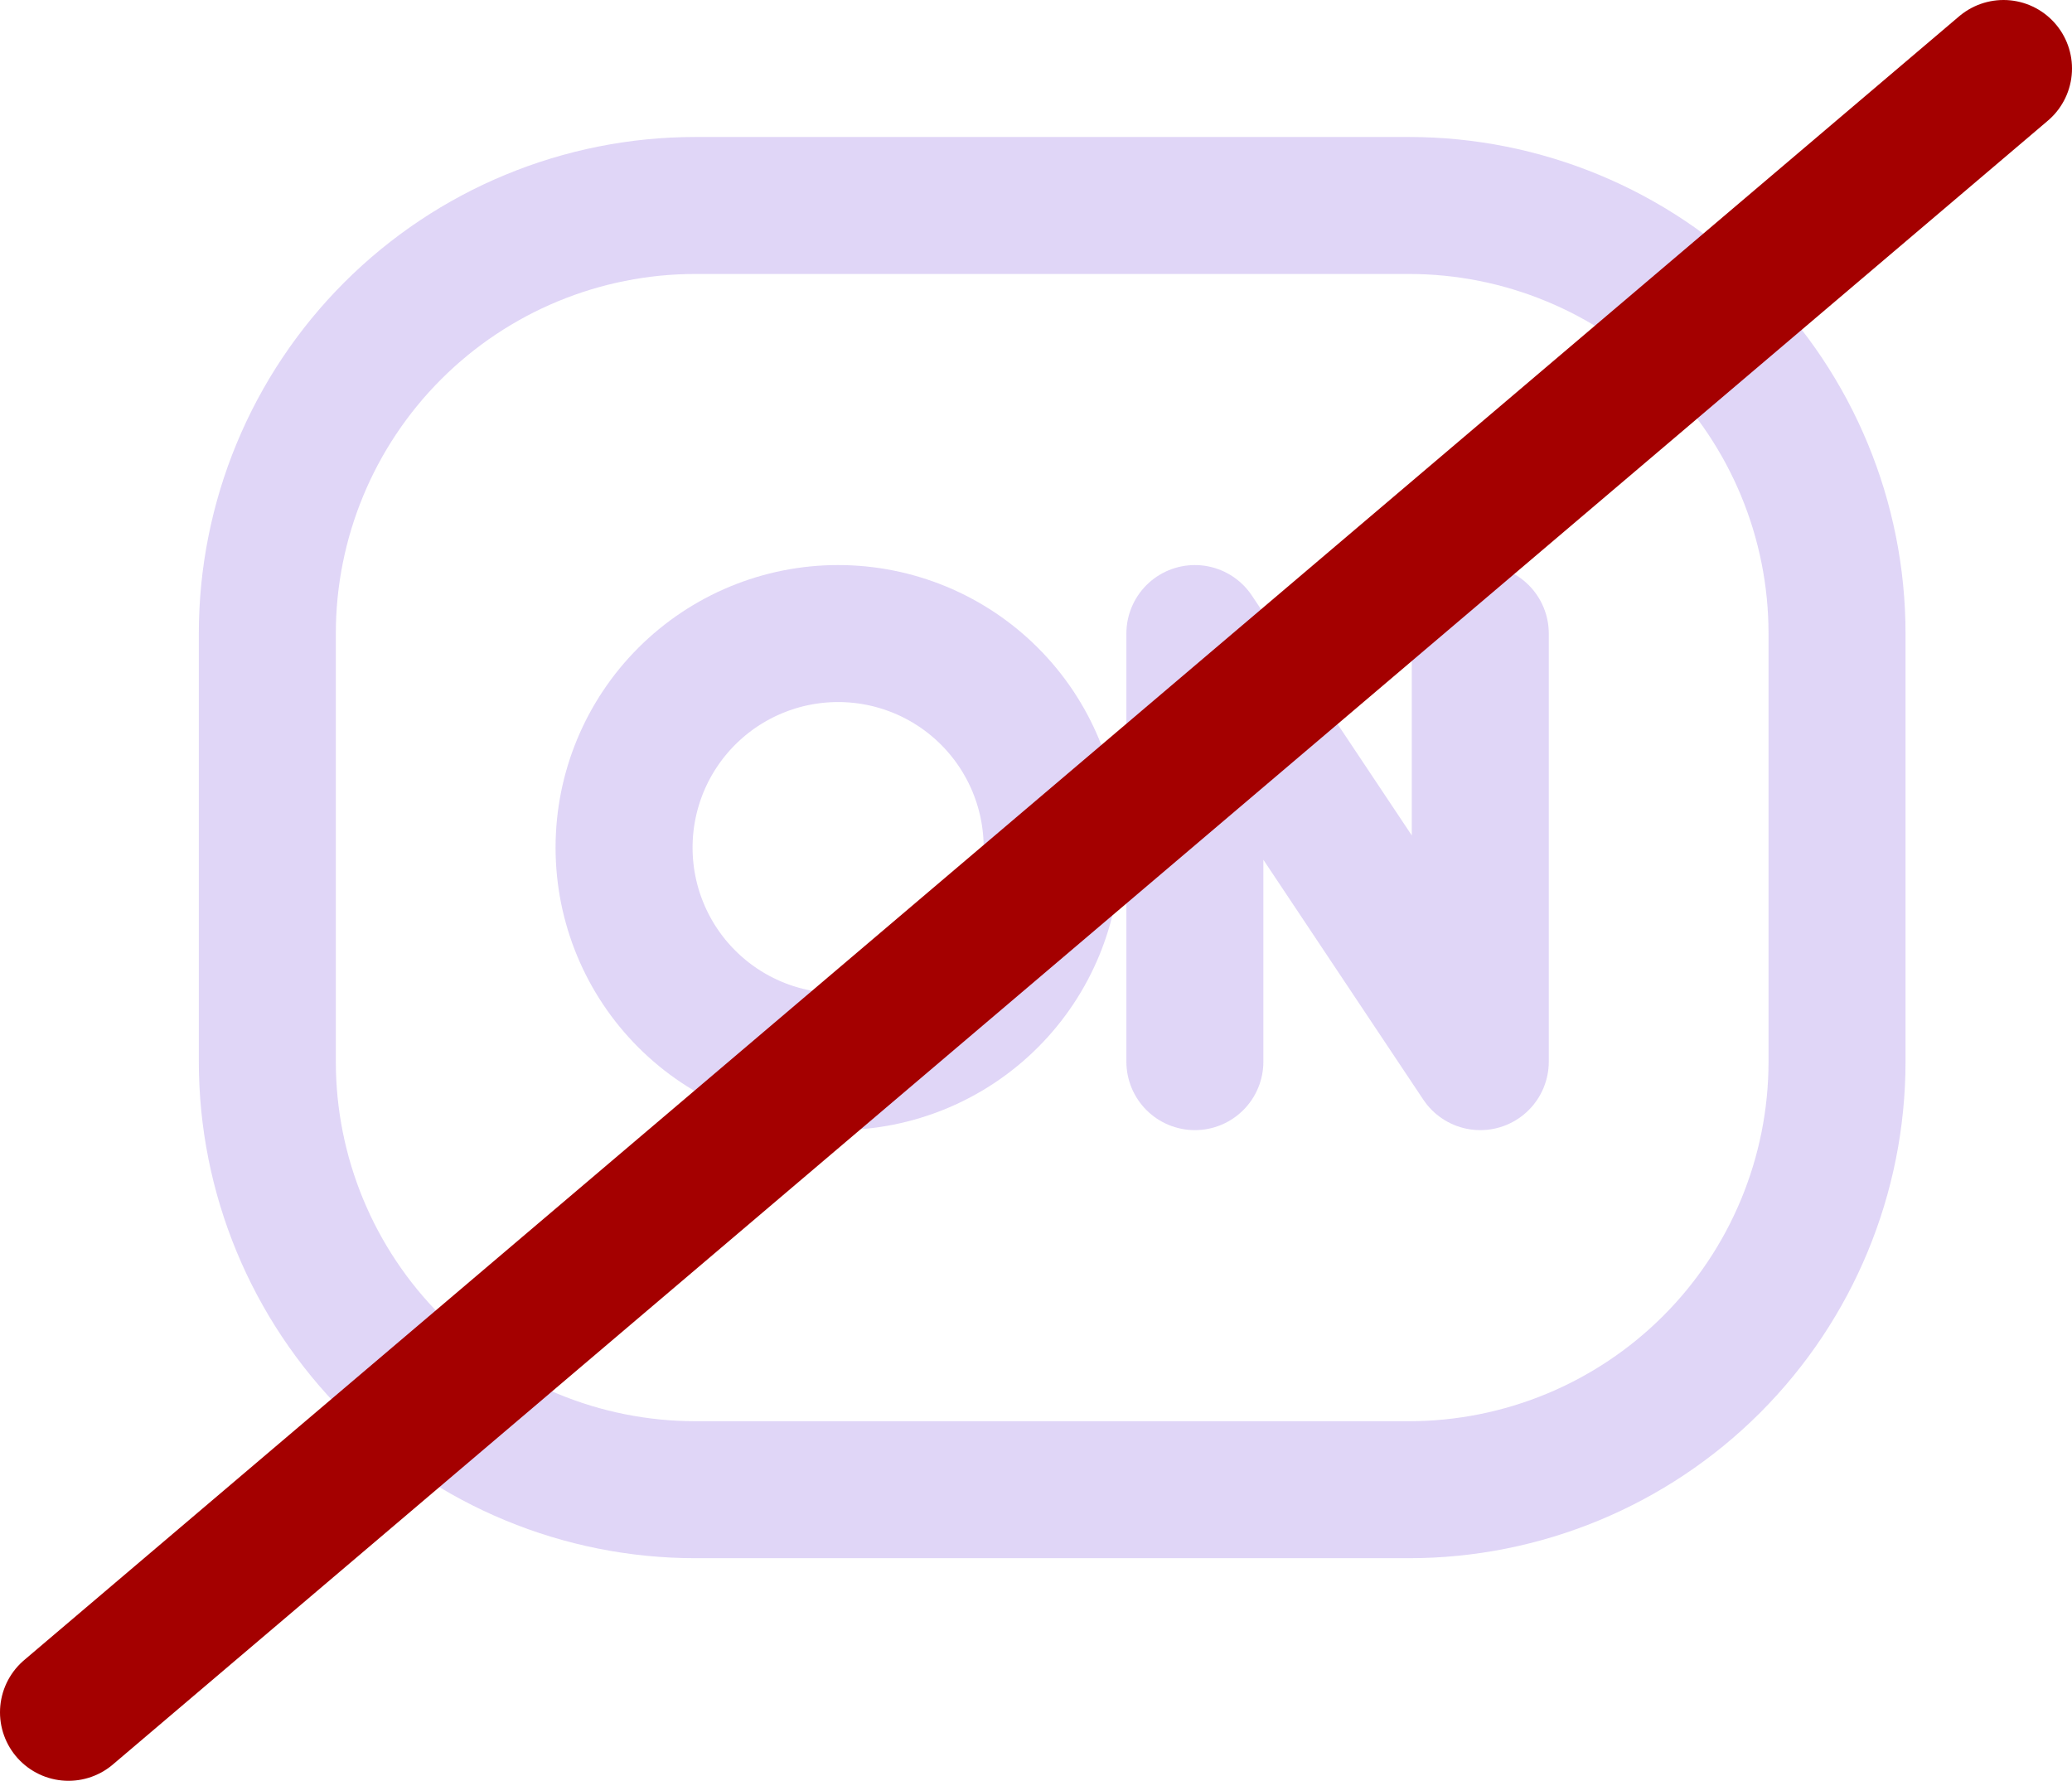
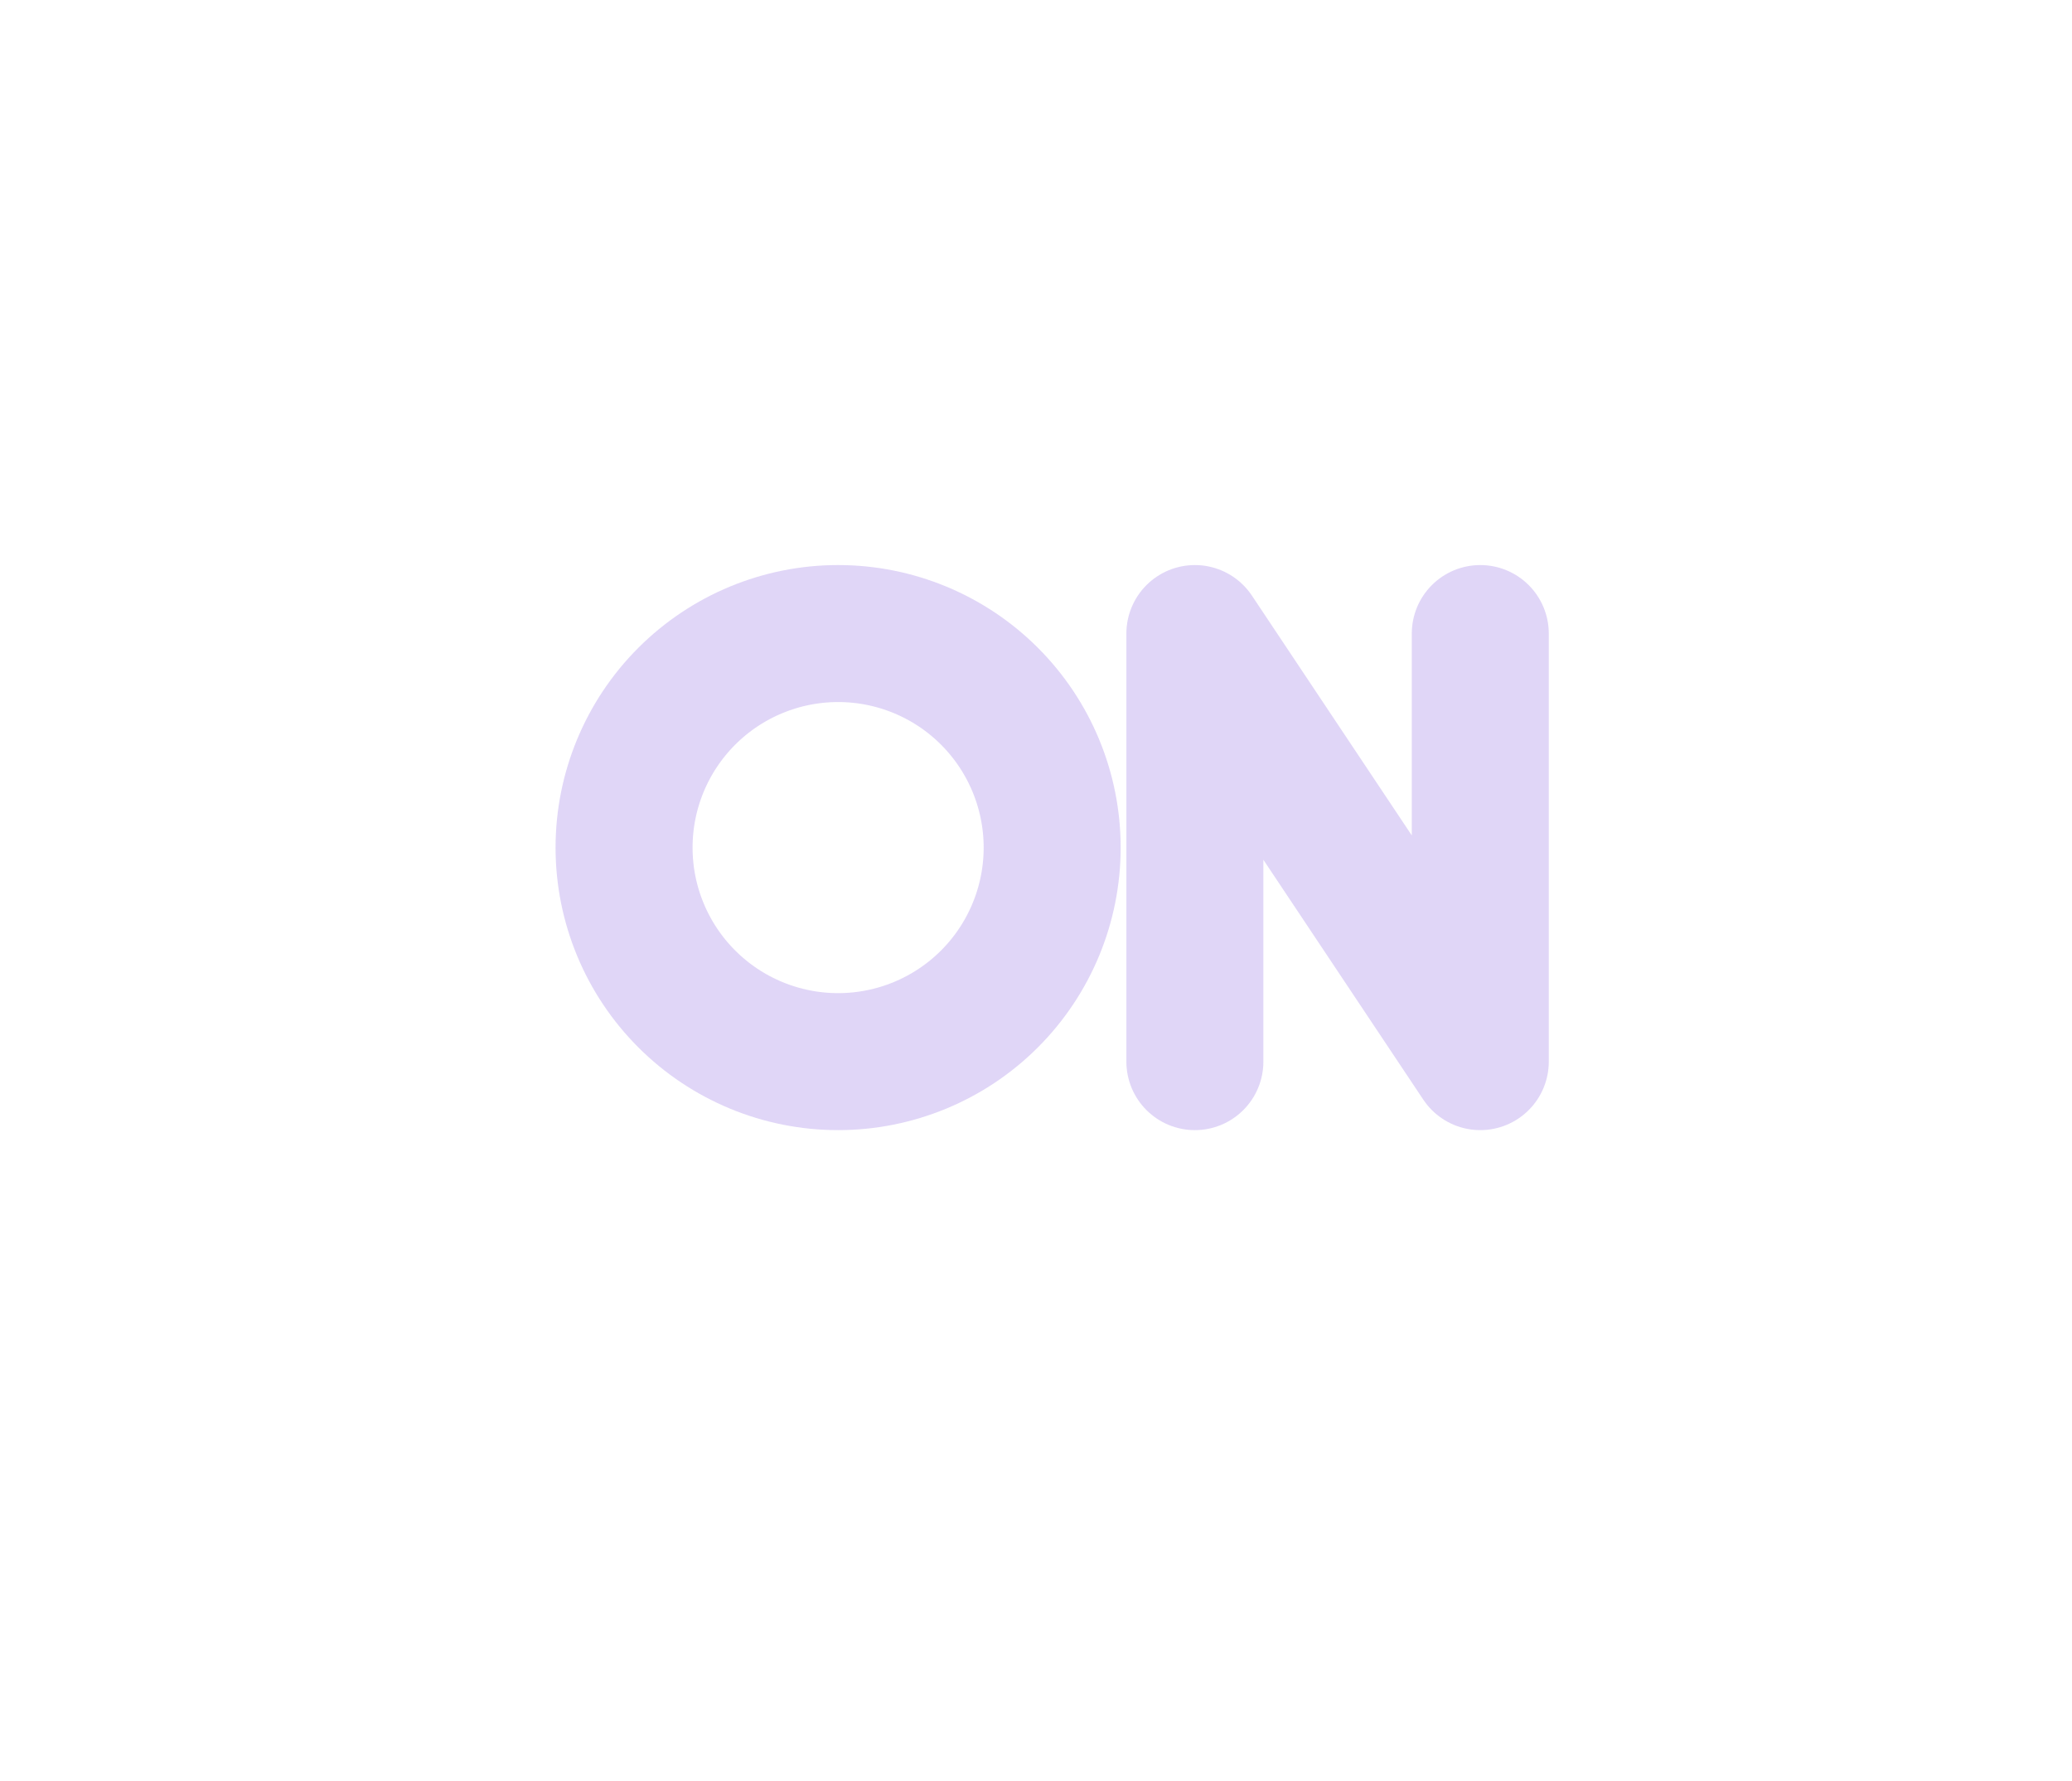
<svg xmlns="http://www.w3.org/2000/svg" width="121" height="104" viewBox="0 0 121 104" fill="none">
  <g opacity="0.2">
-     <path d="M15.611 62V37C15.611 30.37 18.245 24.011 22.933 19.322C27.622 14.634 33.981 12 40.611 12H82.278C88.908 12 95.267 14.634 99.956 19.322C104.644 24.011 107.278 30.37 107.278 37V62C107.278 68.63 104.644 74.989 99.956 79.678C95.267 84.366 88.908 87 82.278 87H40.611C33.981 87 27.622 84.366 22.933 79.678C18.245 74.989 15.611 68.63 15.611 62Z" stroke="#6430D6" stroke-width="8" />
    <path d="M48.944 37C52.26 37 55.439 38.317 57.783 40.661C60.127 43.005 61.444 46.185 61.444 49.5C61.444 52.815 60.127 55.995 57.783 58.339C55.439 60.683 52.26 62 48.944 62C45.629 62 42.45 60.683 40.106 58.339C37.761 55.995 36.444 52.815 36.444 49.5C36.444 46.185 37.761 43.005 40.106 40.661C42.45 38.317 45.629 37 48.944 37Z" stroke="#6430D6" stroke-width="8" />
    <path d="M69.778 62V37L86.445 62V37" stroke="#6430D6" stroke-width="8" stroke-linecap="round" stroke-linejoin="round" />
  </g>
-   <path d="M4 100L117 4" stroke="#A40000" stroke-width="8" stroke-linecap="round" />
</svg>